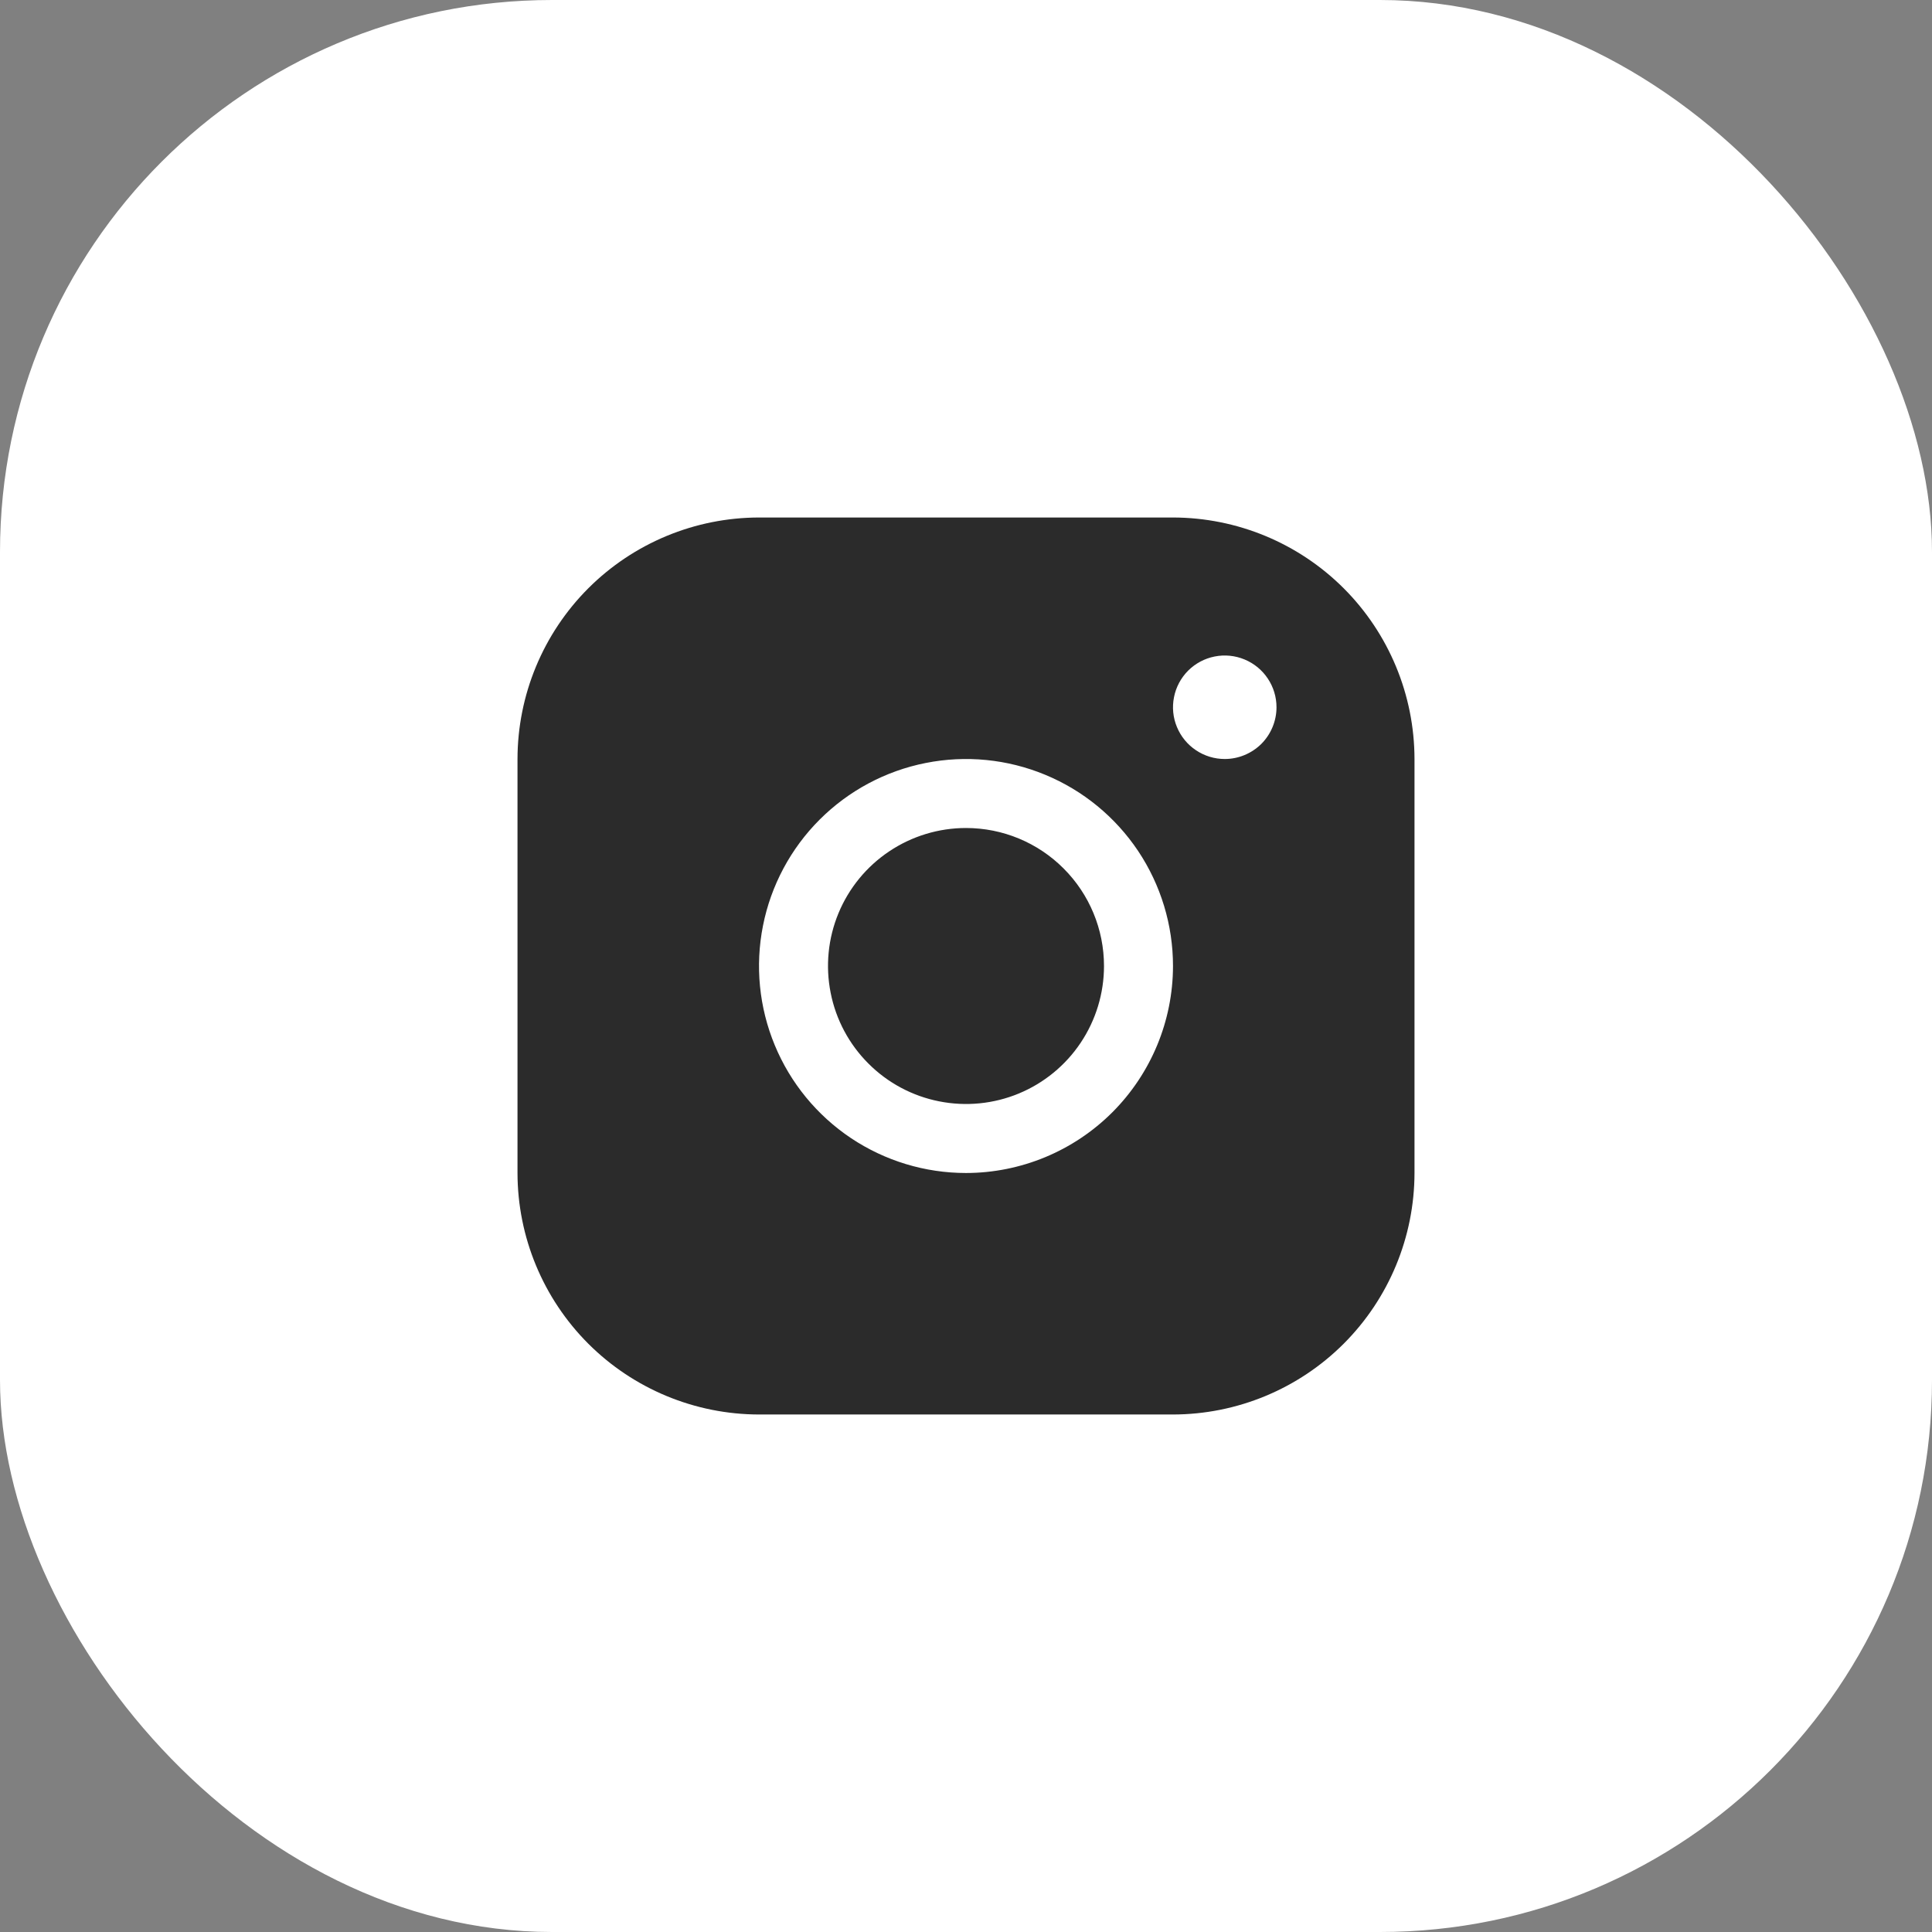
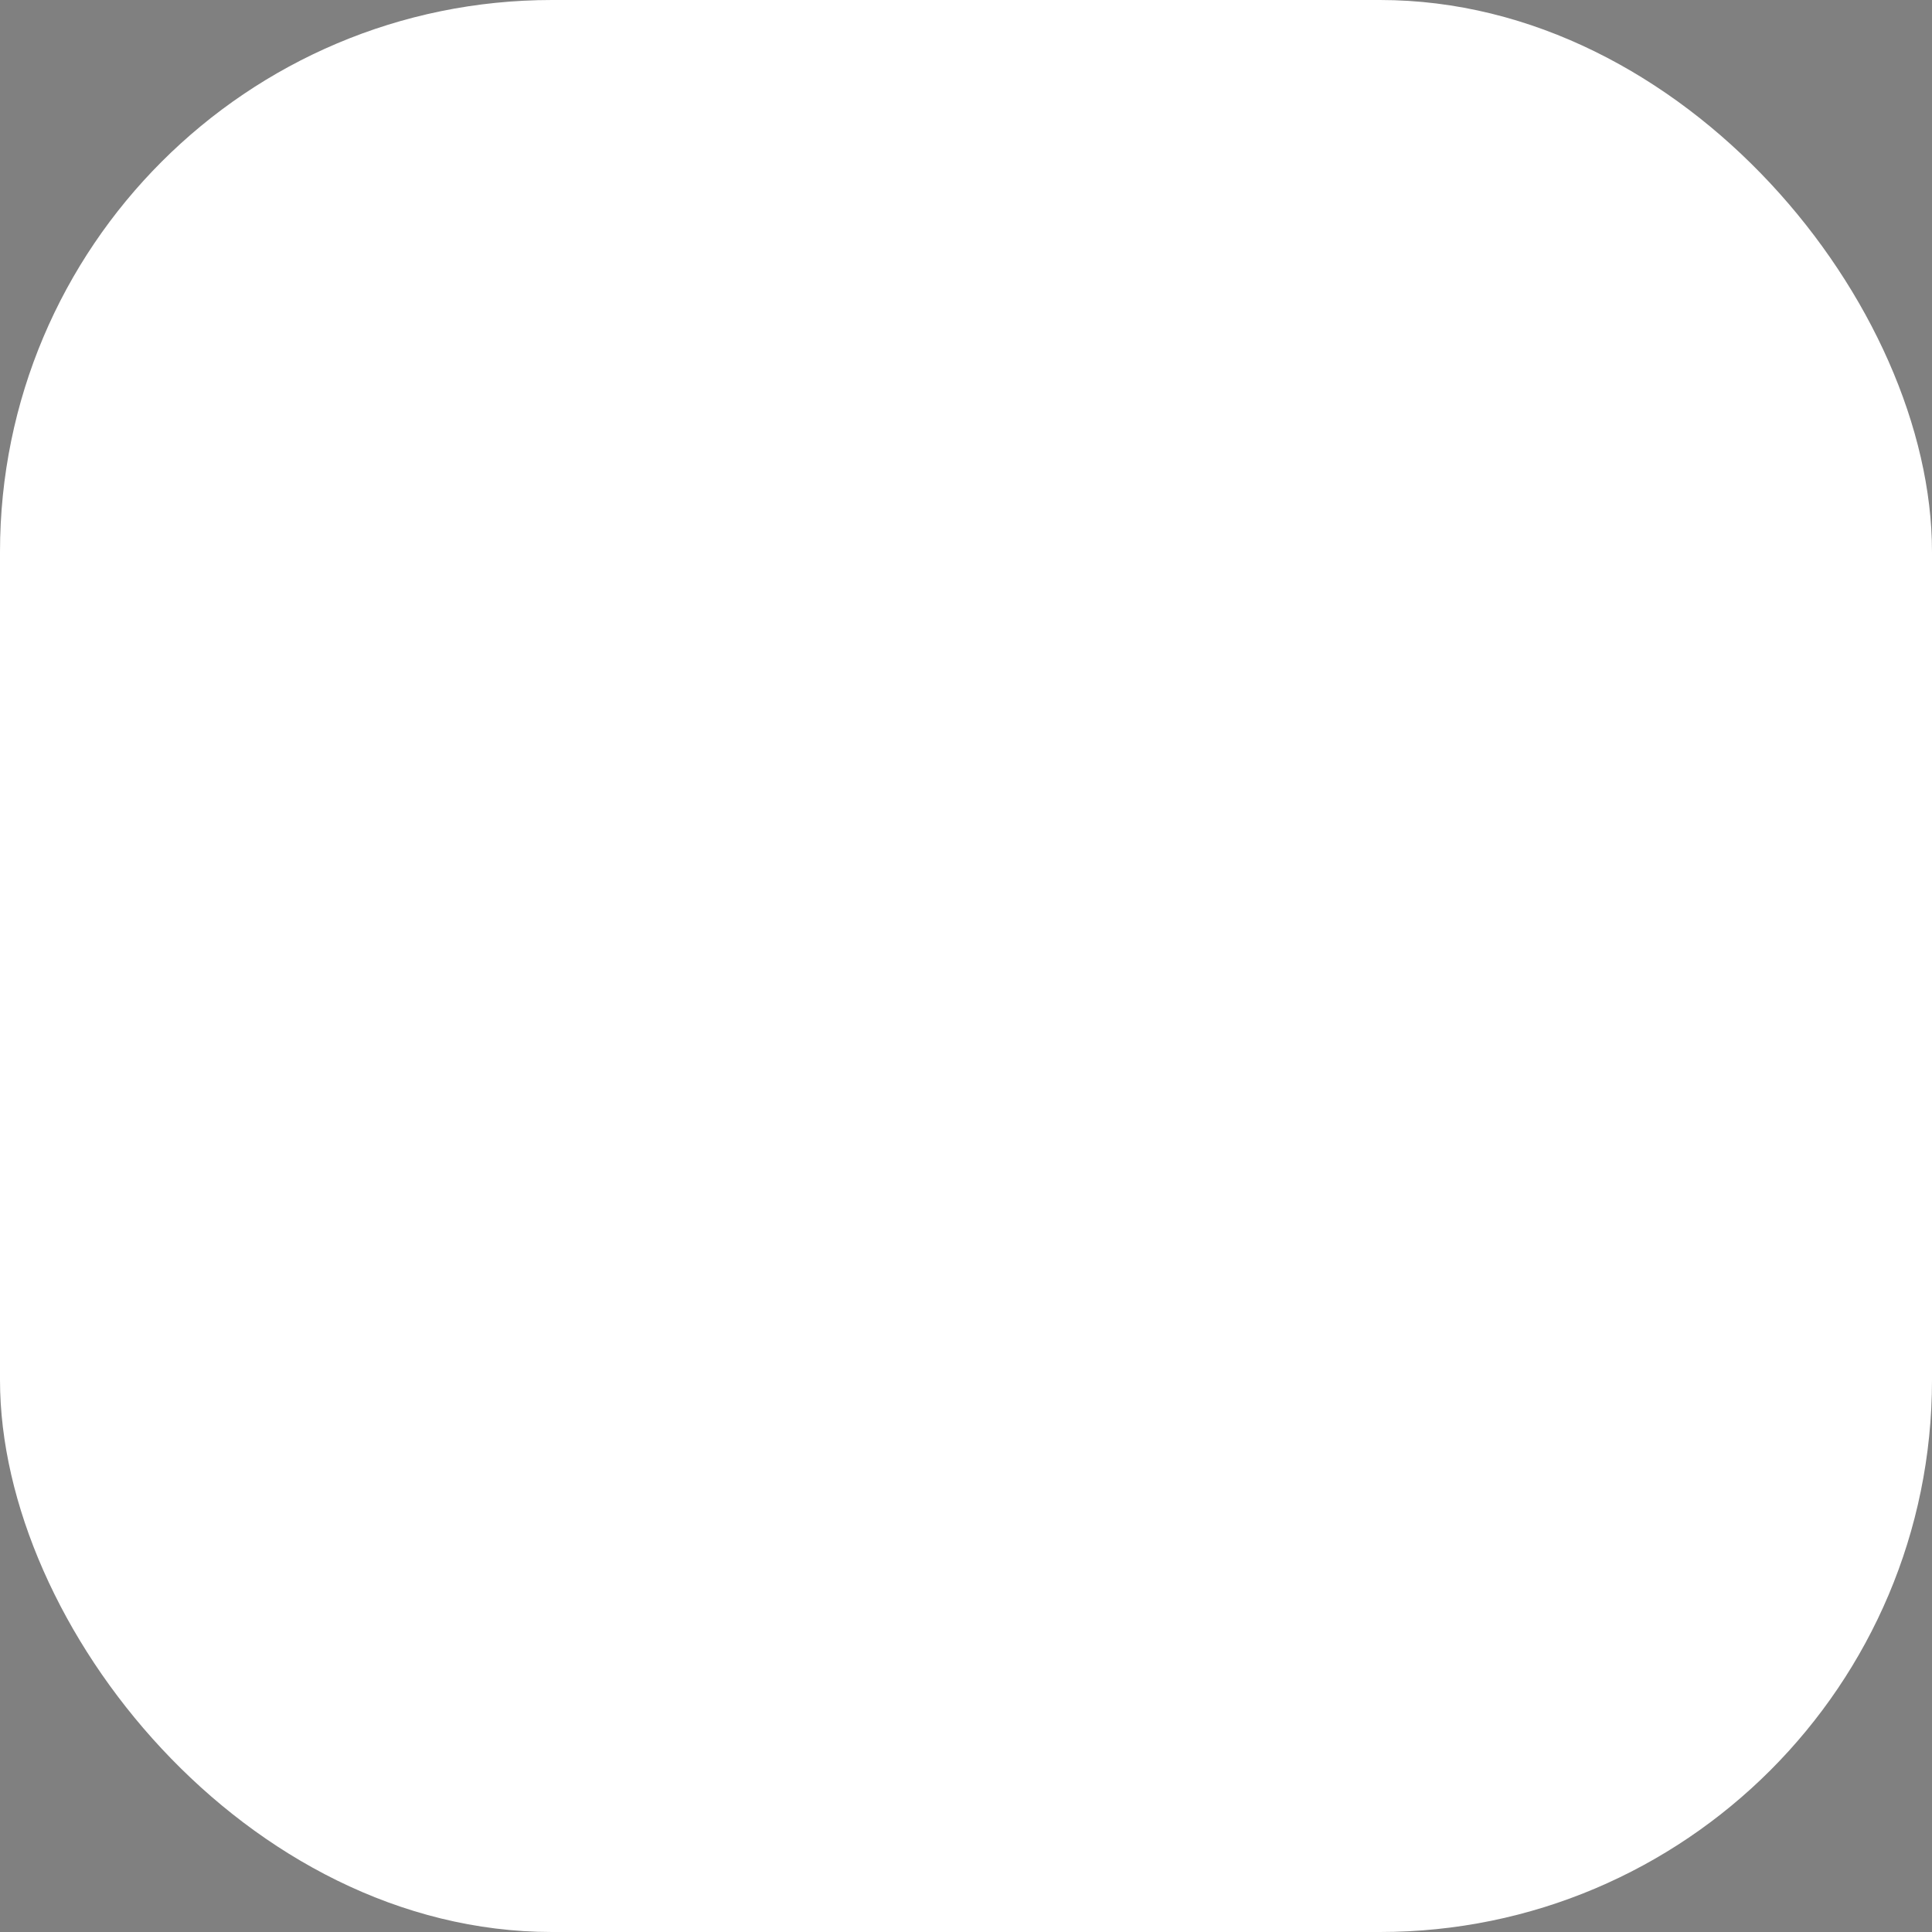
<svg xmlns="http://www.w3.org/2000/svg" width="42" height="42" viewBox="0 0 42 42" fill="none">
  <rect x="0" y="0" width="42" height="42" fill="#808080" stroke="none" />
  <rect width="42" height="42" rx="12" fill="white" />
-   <path d="M25.5 11.25H16.5C15.108 11.252 13.774 11.805 12.789 12.789C11.805 13.774 11.252 15.108 11.25 16.5V25.5C11.252 26.892 11.805 28.226 12.789 29.211C13.774 30.195 15.108 30.748 16.5 30.75H25.5C26.892 30.748 28.226 30.195 29.211 29.211C30.195 28.226 30.748 26.892 30.75 25.5V16.5C30.748 15.108 30.195 13.774 29.211 12.789C28.226 11.805 26.892 11.252 25.5 11.25ZM21 25.5C20.11 25.5 19.24 25.236 18.5 24.742C17.76 24.247 17.183 23.544 16.843 22.722C16.502 21.9 16.413 20.995 16.587 20.122C16.76 19.249 17.189 18.447 17.818 17.818C18.447 17.189 19.249 16.76 20.122 16.587C20.995 16.413 21.9 16.502 22.722 16.843C23.544 17.183 24.247 17.76 24.742 18.5C25.236 19.24 25.5 20.11 25.5 21C25.499 22.193 25.024 23.337 24.181 24.181C23.337 25.024 22.193 25.499 21 25.5ZM26.625 16.5C26.402 16.5 26.185 16.434 26 16.31C25.815 16.187 25.671 16.011 25.586 15.806C25.5 15.6 25.478 15.374 25.522 15.155C25.565 14.937 25.672 14.737 25.829 14.579C25.987 14.422 26.187 14.315 26.405 14.272C26.624 14.228 26.85 14.251 27.055 14.336C27.261 14.421 27.437 14.565 27.56 14.75C27.684 14.935 27.75 15.152 27.75 15.375C27.75 15.673 27.631 15.96 27.421 16.171C27.209 16.381 26.923 16.5 26.625 16.5ZM24 21C24 21.593 23.824 22.173 23.494 22.667C23.165 23.16 22.696 23.545 22.148 23.772C21.6 23.999 20.997 24.058 20.415 23.942C19.833 23.827 19.298 23.541 18.879 23.121C18.459 22.702 18.173 22.167 18.058 21.585C17.942 21.003 18.001 20.4 18.228 19.852C18.455 19.304 18.84 18.835 19.333 18.506C19.827 18.176 20.407 18 21 18C21.796 18 22.559 18.316 23.121 18.879C23.684 19.441 24 20.204 24 21Z" fill="#2B2B2B" />
</svg>